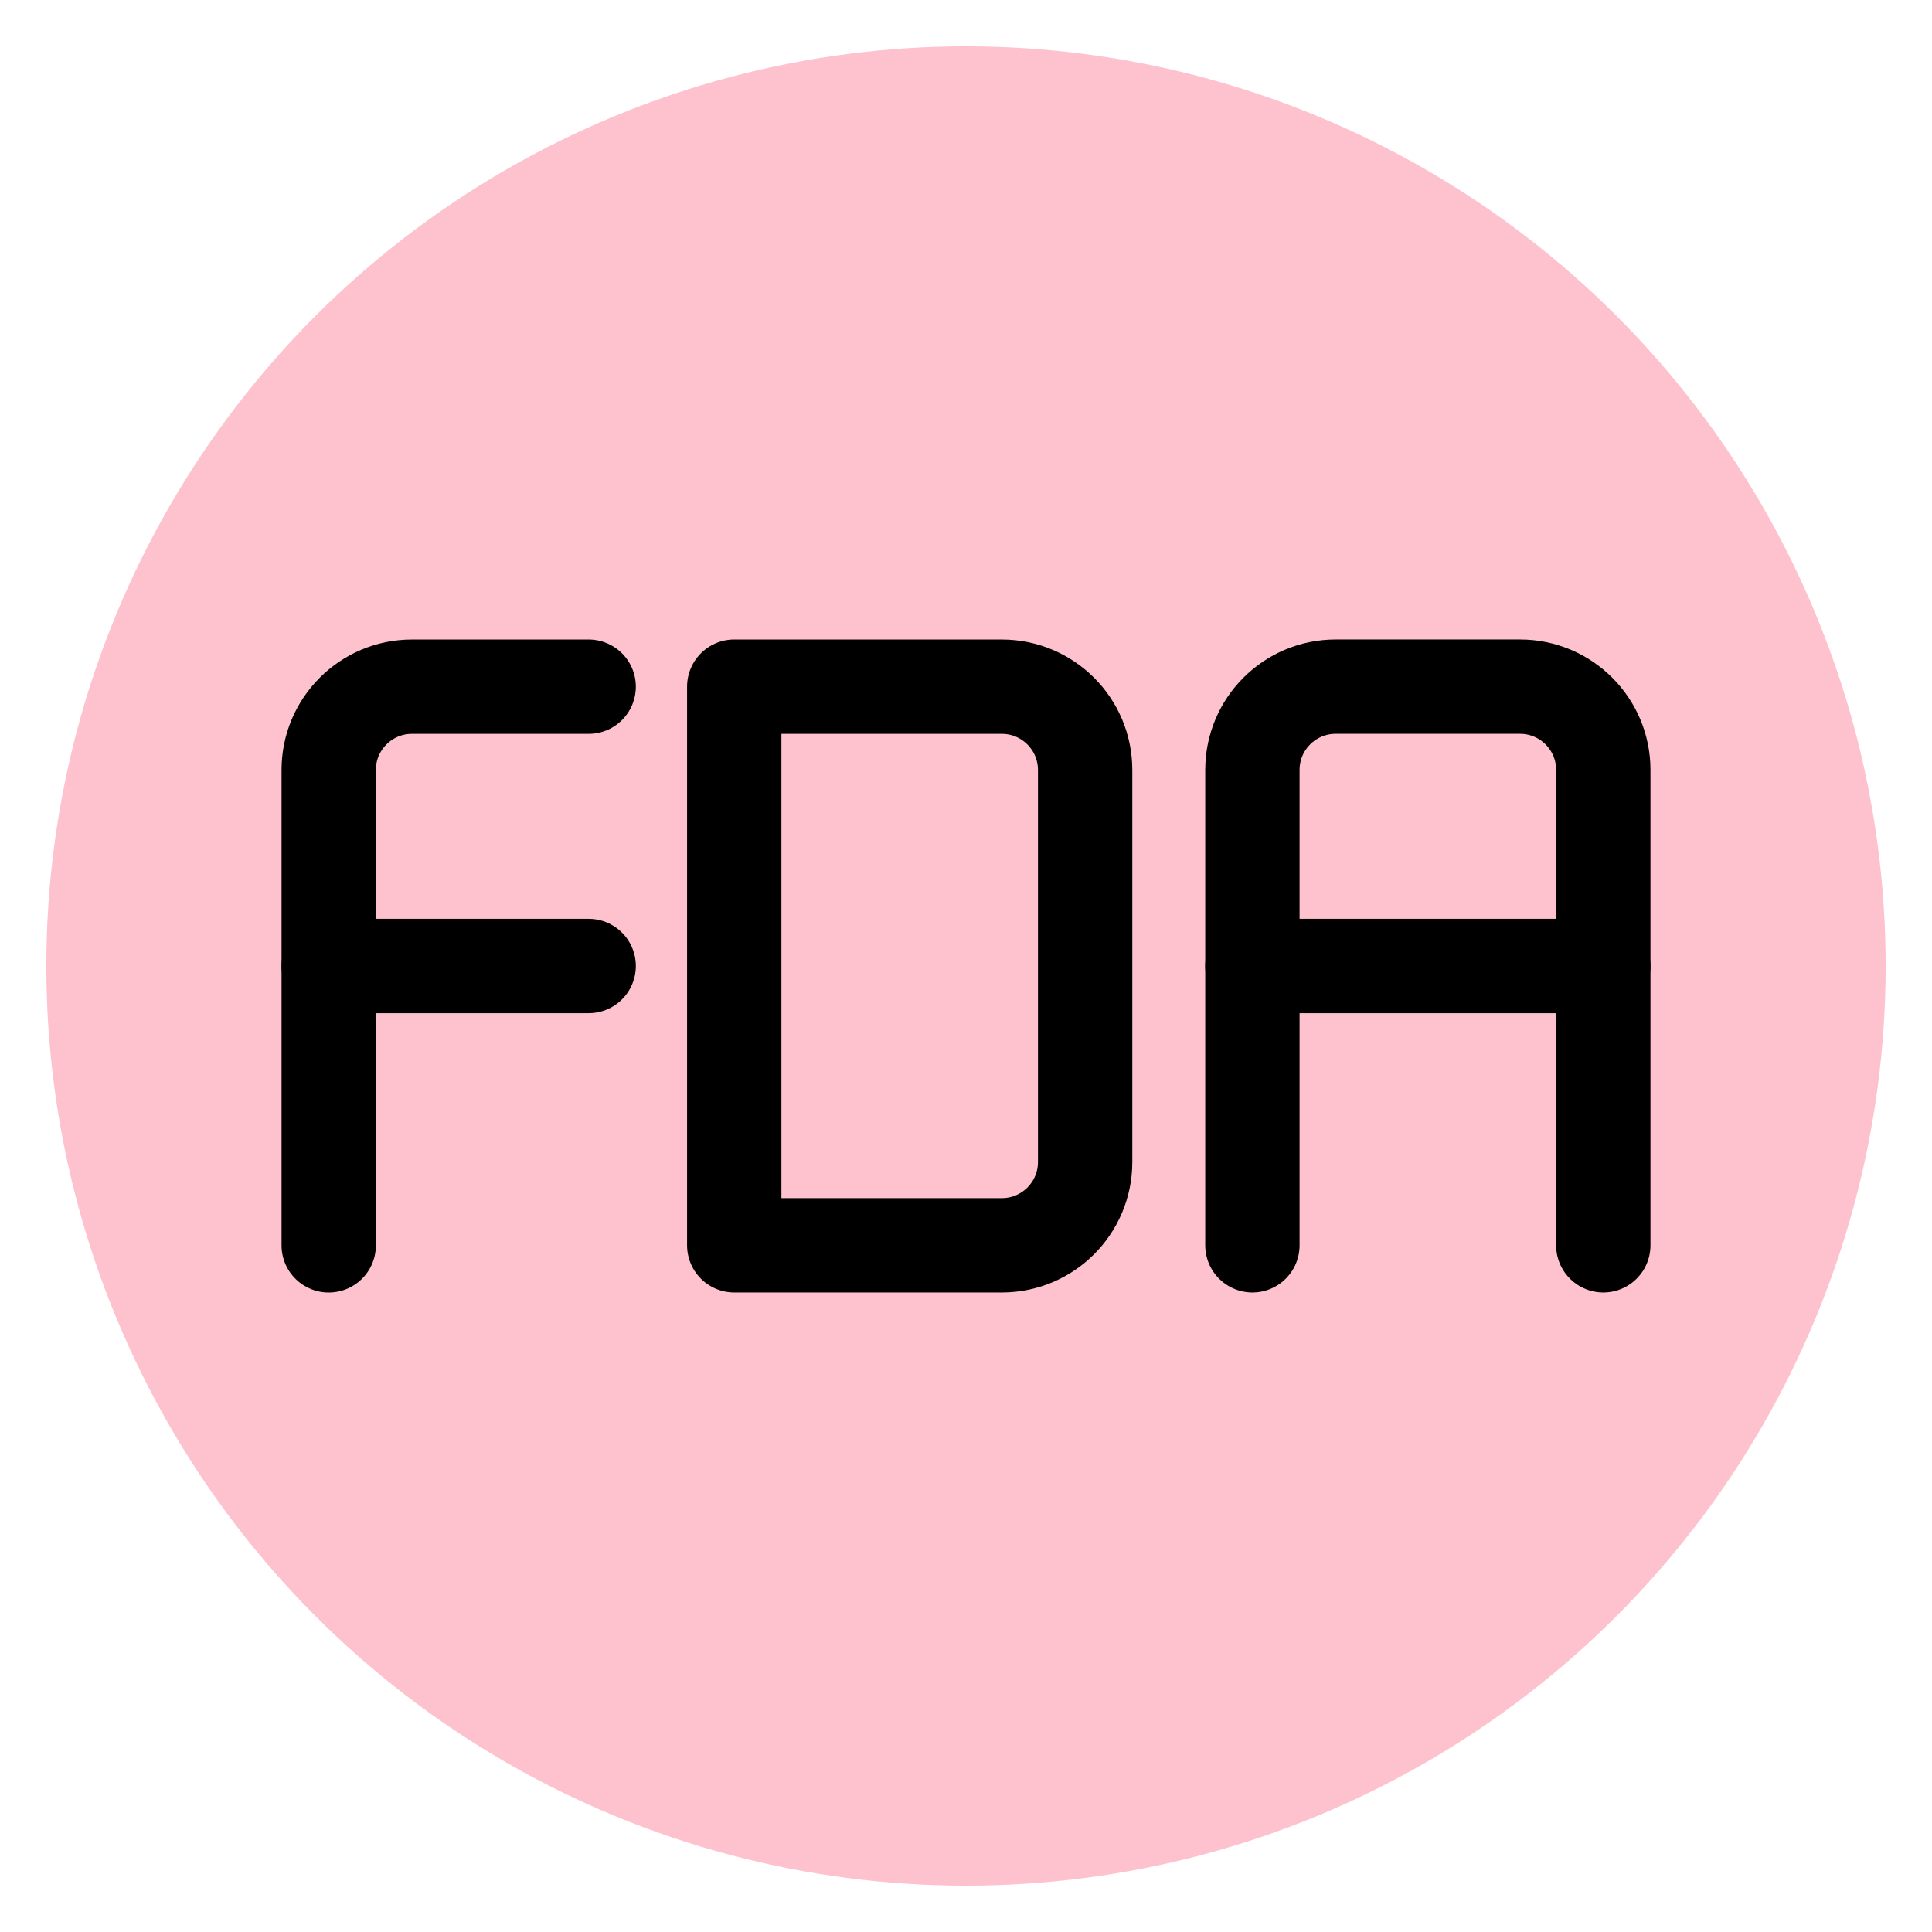
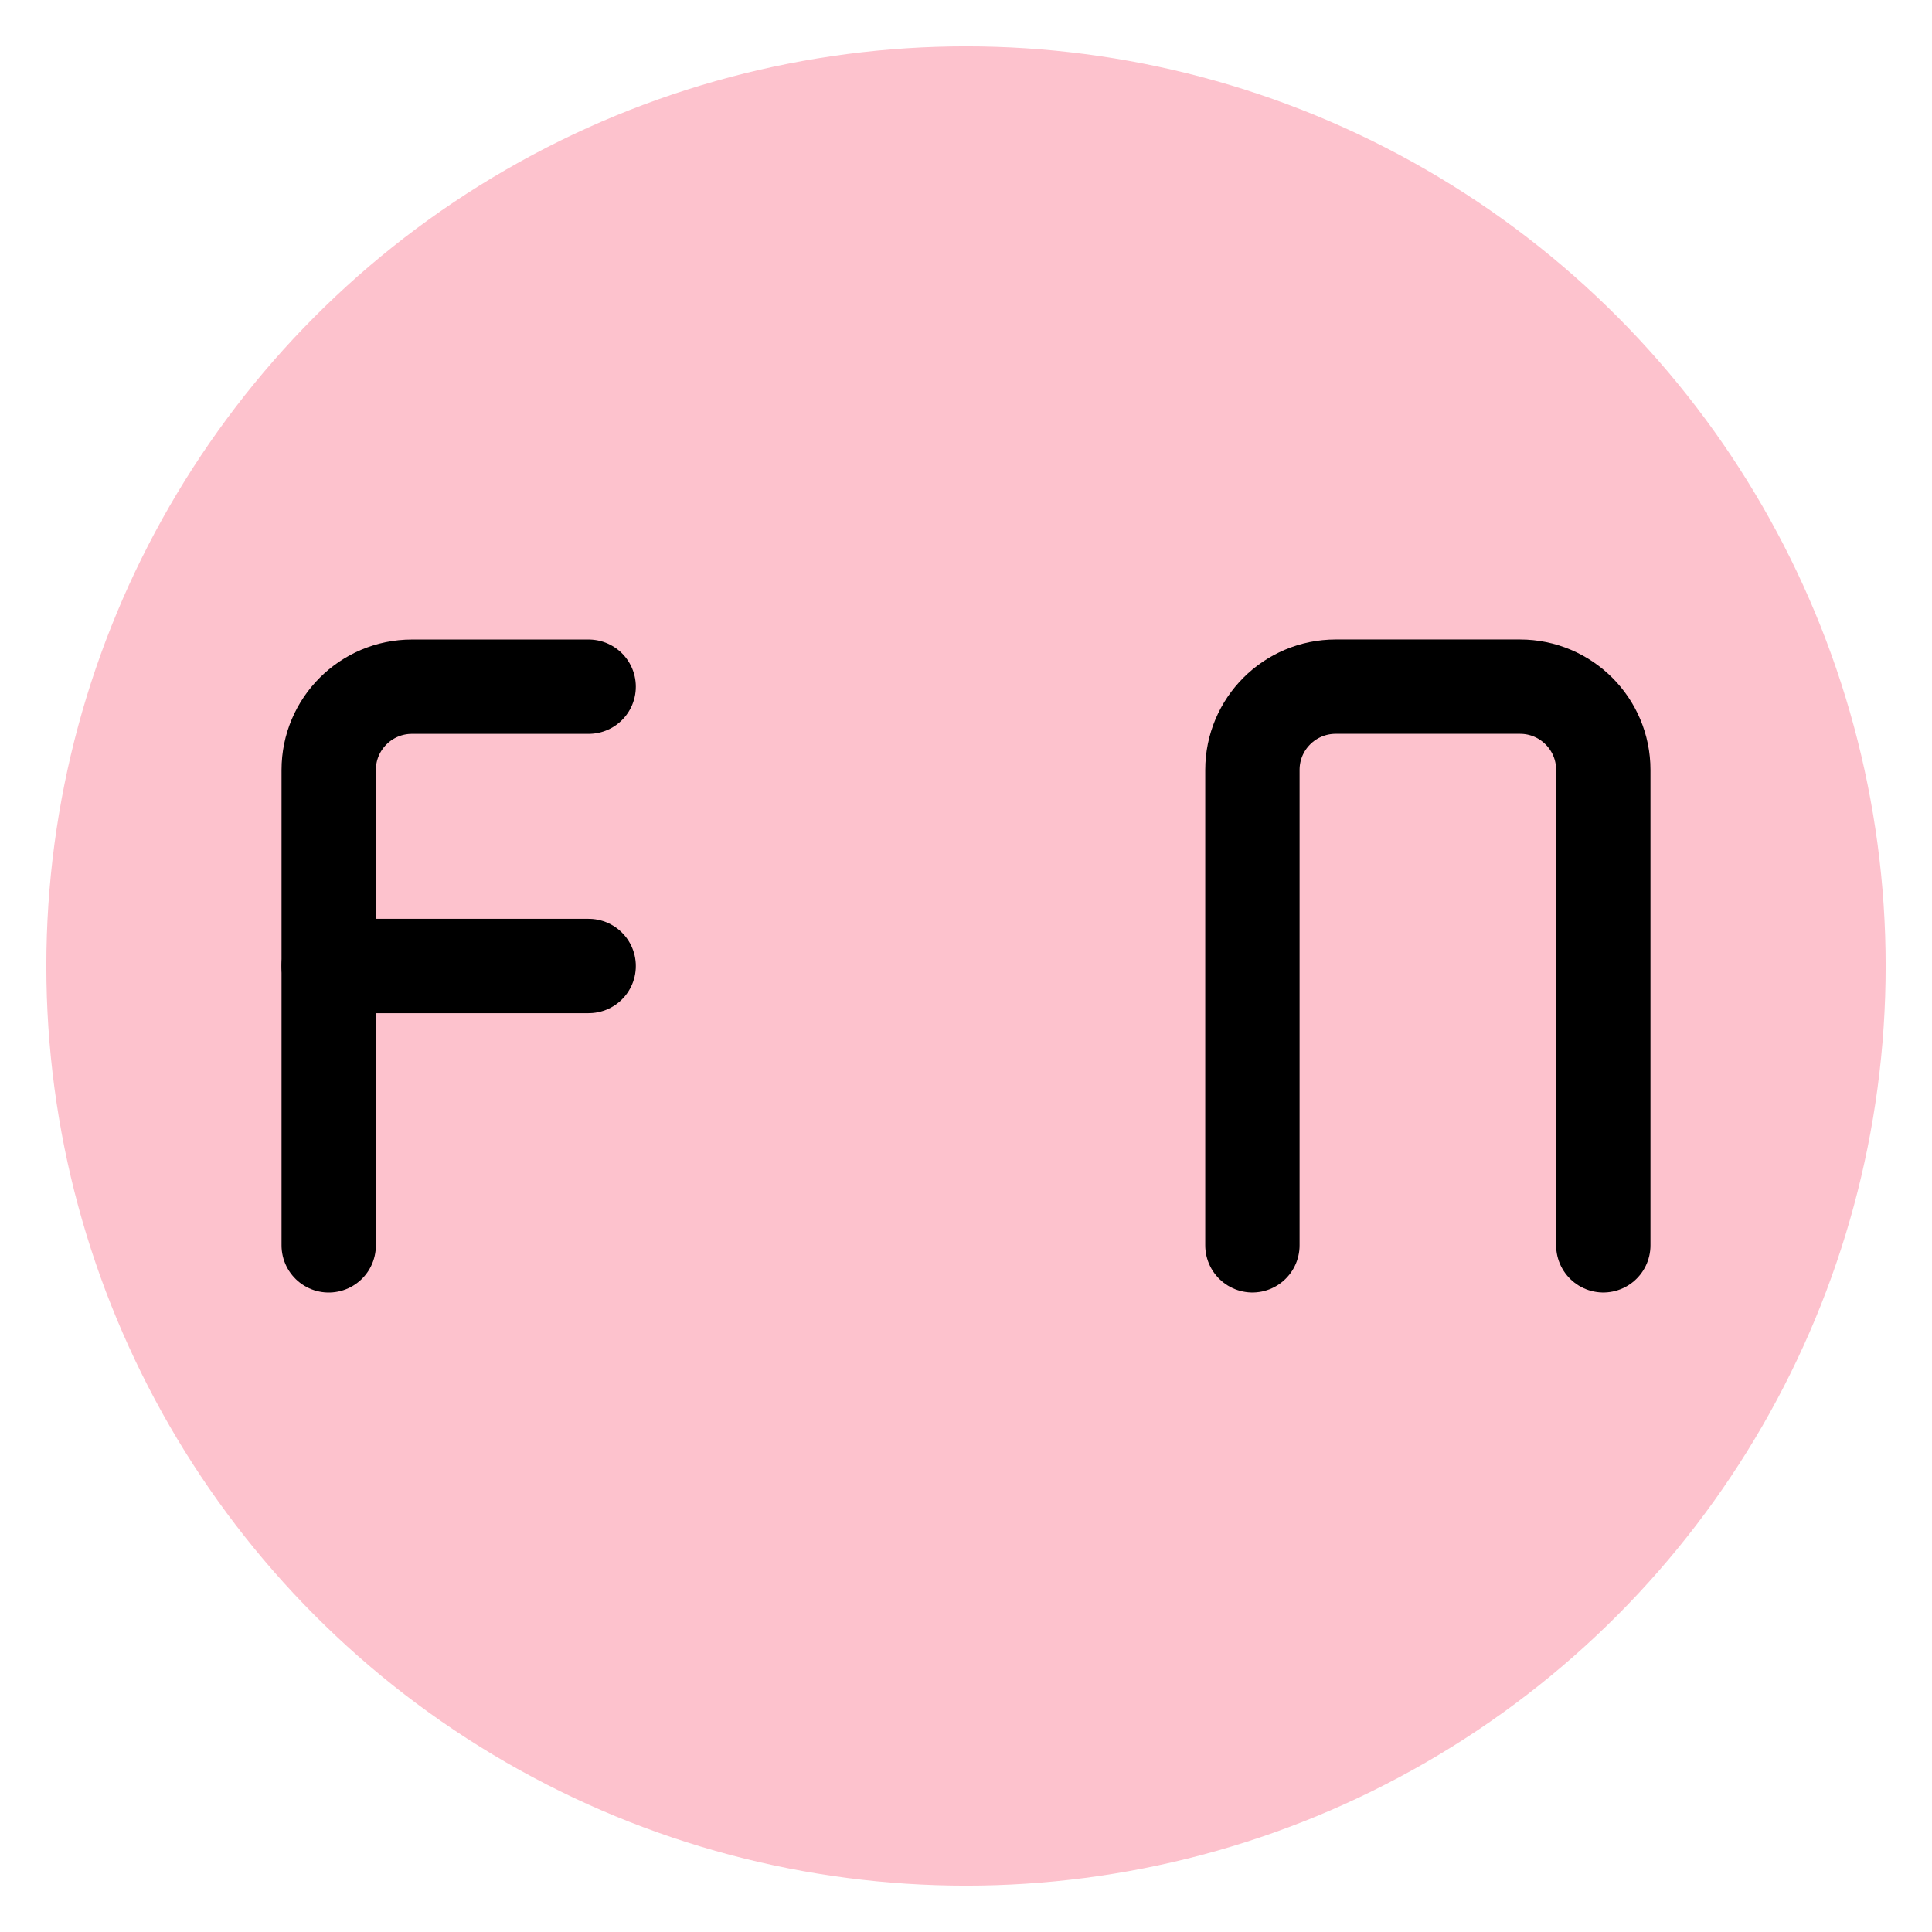
<svg xmlns="http://www.w3.org/2000/svg" id="Layer_1" viewBox="0 0 512 512">
  <defs>
    <style>.cls-1{fill:none;stroke:#000;stroke-linecap:round;stroke-linejoin:round;stroke-width:25px;}.cls-2{fill:#fdc2cd;}</style>
  </defs>
  <circle class="cls-2" cx="256" cy="256" r="243.72" />
  <path class="cls-1" d="M156,181.98h-46.82c-12.19,0-22.07,9.88-22.07,22.07v125.98" />
  <line class="cls-1" x1="87.11" y1="256" x2="156" y2="256" />
-   <path class="cls-1" d="M194.58,181.98h70.92c12.18,0,22.07,9.89,22.07,22.07v103.9c0,12.18-9.89,22.07-22.07,22.07h-70.92v-148.05h0Z" />
  <path class="cls-1" d="M331.9,330.02v-125.98c0-12.19,9.88-22.07,22.07-22.07h48.85c12.19,0,22.07,9.88,22.07,22.07v125.98" />
-   <line class="cls-1" x1="424.89" y1="256" x2="331.9" y2="256" />
</svg>